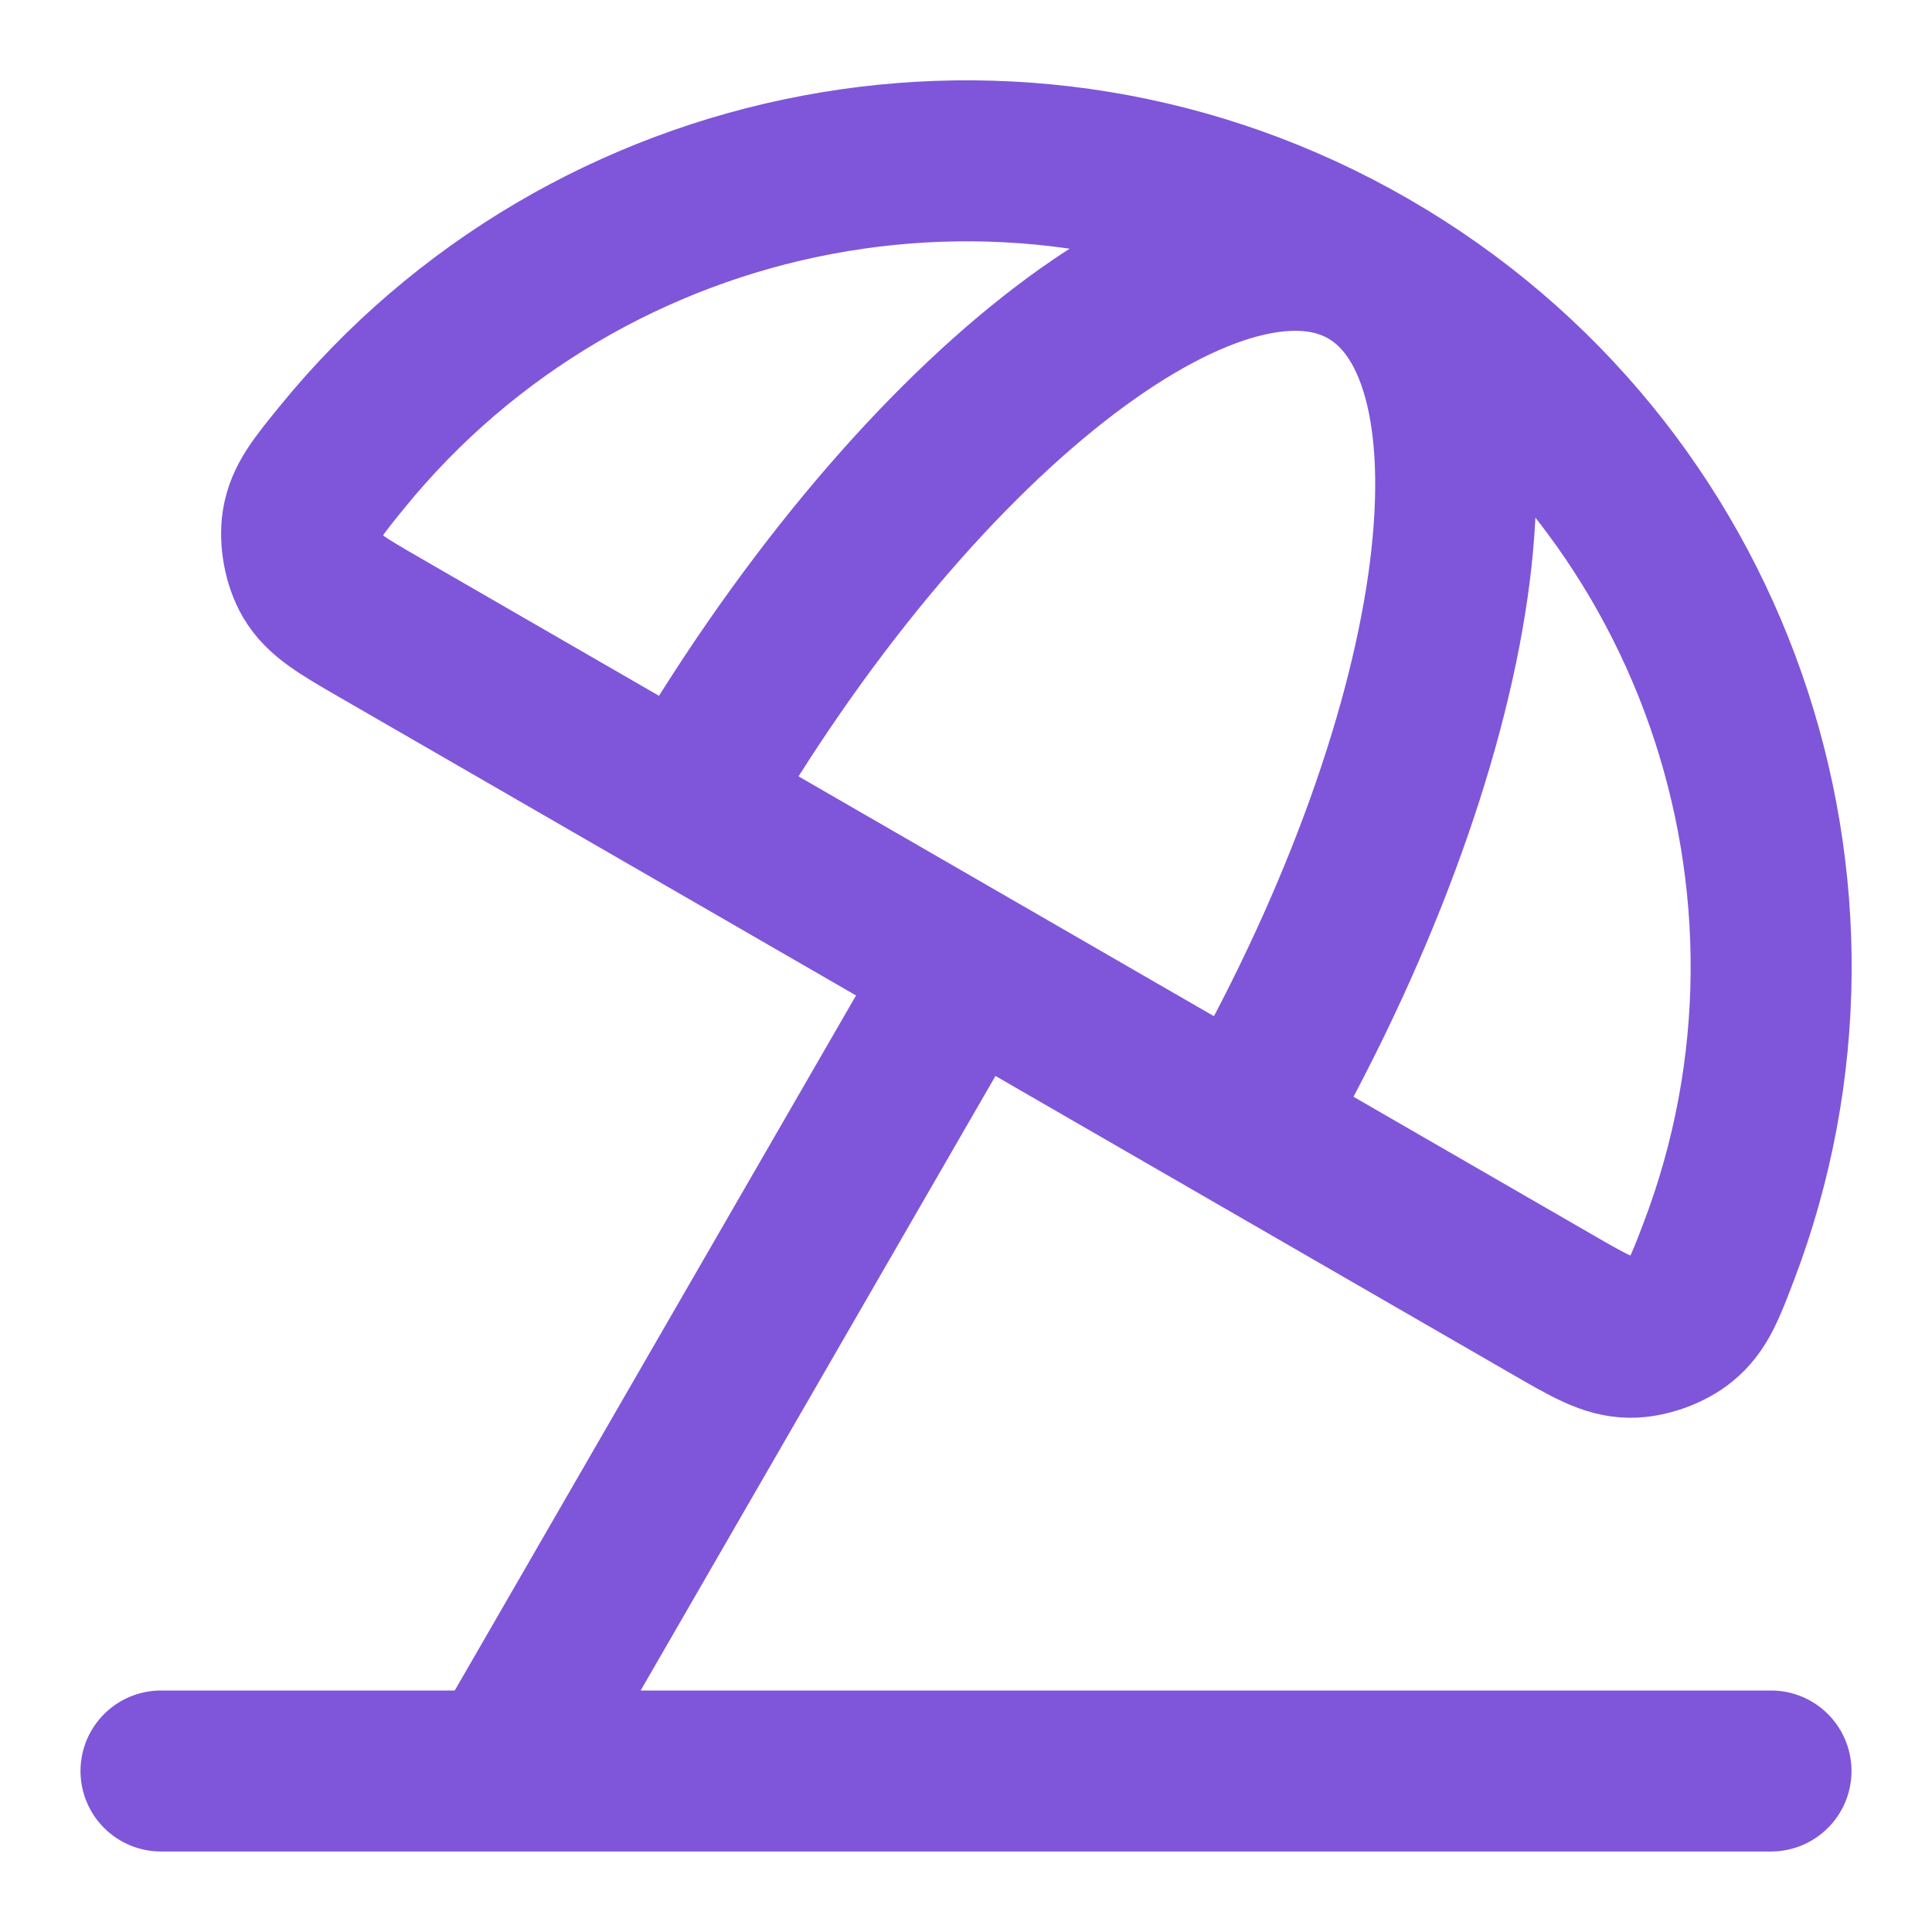
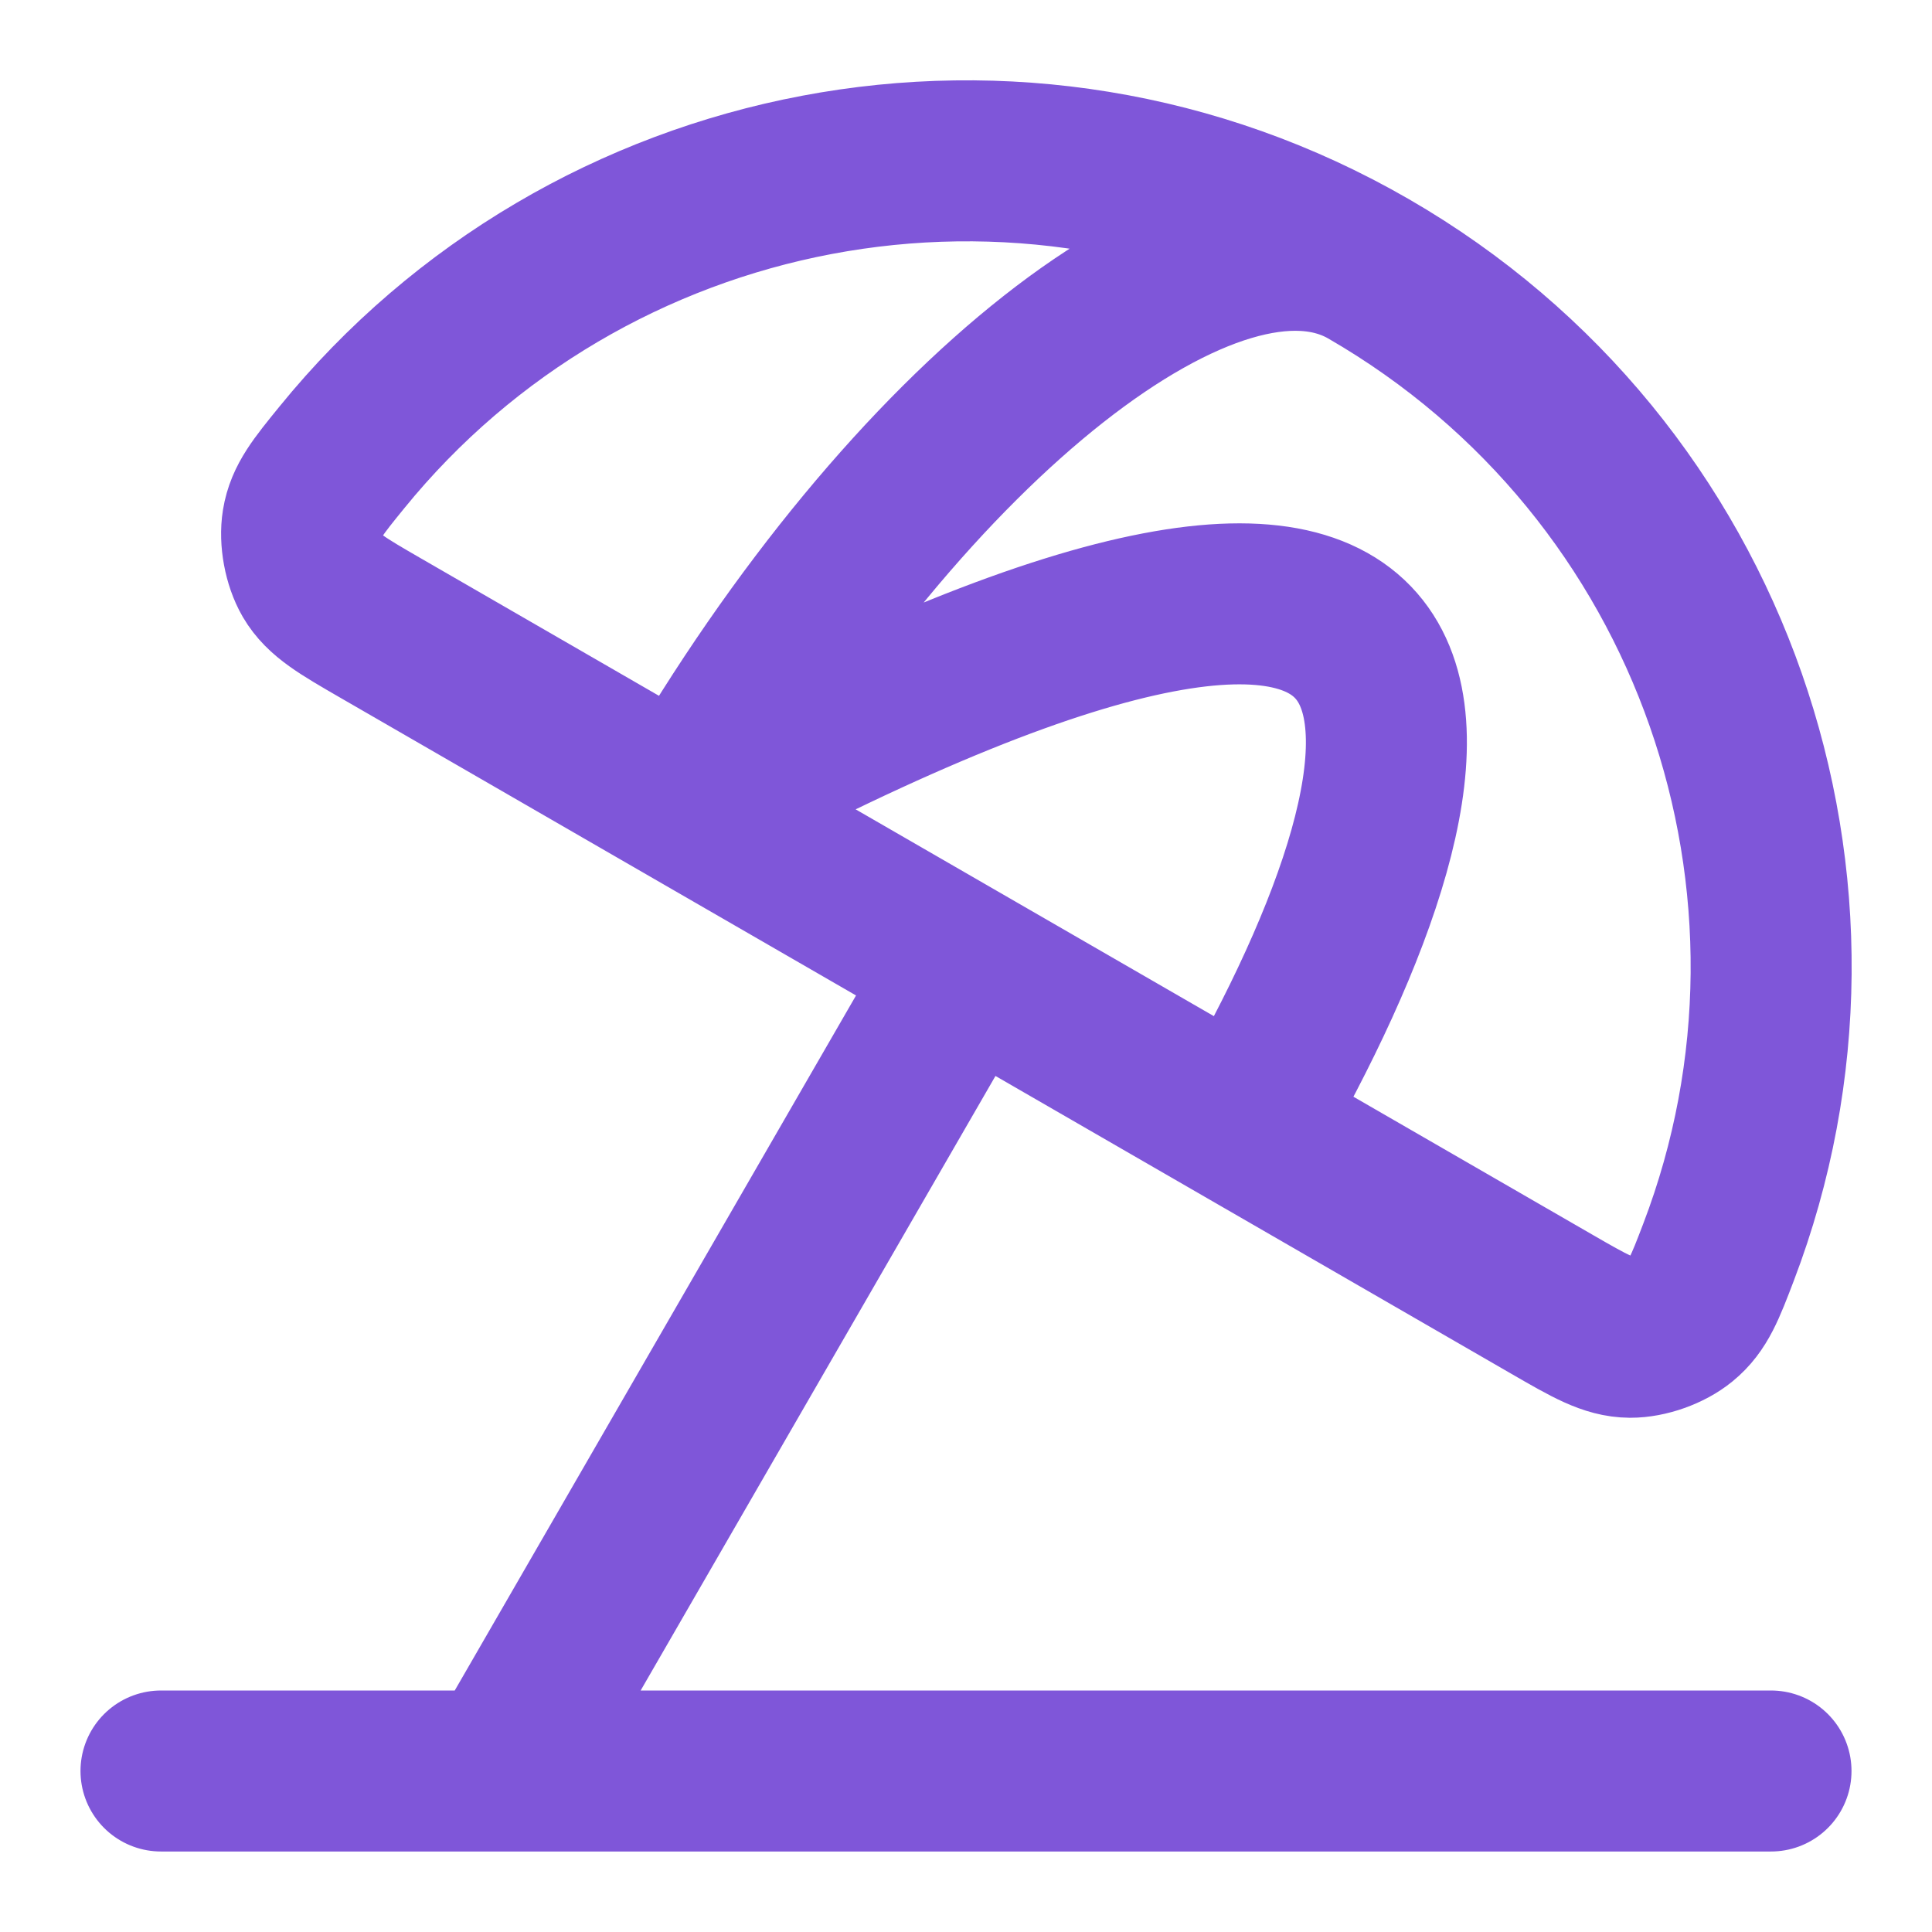
<svg xmlns="http://www.w3.org/2000/svg" width="24" height="24" viewBox="0 0 24 24" fill="none">
-   <path d="M6.25 21.959L12 12M17 3.339C12.687 0.849 7.29 1.937 4.246 5.683C3.949 6.048 3.8 6.231 3.757 6.493C3.723 6.701 3.774 6.977 3.88 7.16C4.014 7.389 4.251 7.526 4.725 7.8L19.275 16.2C19.749 16.474 19.986 16.61 20.251 16.612C20.463 16.613 20.727 16.519 20.89 16.385C21.096 16.216 21.18 15.996 21.348 15.556C23.07 11.048 21.313 5.83 17 3.339ZM17 3.339C15.087 2.235 11.297 5.217 8.536 10M17 3.339C18.913 4.444 18.226 9.217 15.464 14M22 22H2" stroke="#7F56D9" stroke-width="2" stroke-linecap="round" stroke-linejoin="round" />
+   <path d="M6.25 21.959L12 12M17 3.339C12.687 0.849 7.29 1.937 4.246 5.683C3.949 6.048 3.8 6.231 3.757 6.493C3.723 6.701 3.774 6.977 3.88 7.16C4.014 7.389 4.251 7.526 4.725 7.8L19.275 16.2C19.749 16.474 19.986 16.61 20.251 16.612C20.463 16.613 20.727 16.519 20.89 16.385C21.096 16.216 21.18 15.996 21.348 15.556C23.07 11.048 21.313 5.83 17 3.339ZM17 3.339C15.087 2.235 11.297 5.217 8.536 10C18.913 4.444 18.226 9.217 15.464 14M22 22H2" stroke="#7F56D9" stroke-width="2" stroke-linecap="round" stroke-linejoin="round" />
</svg>